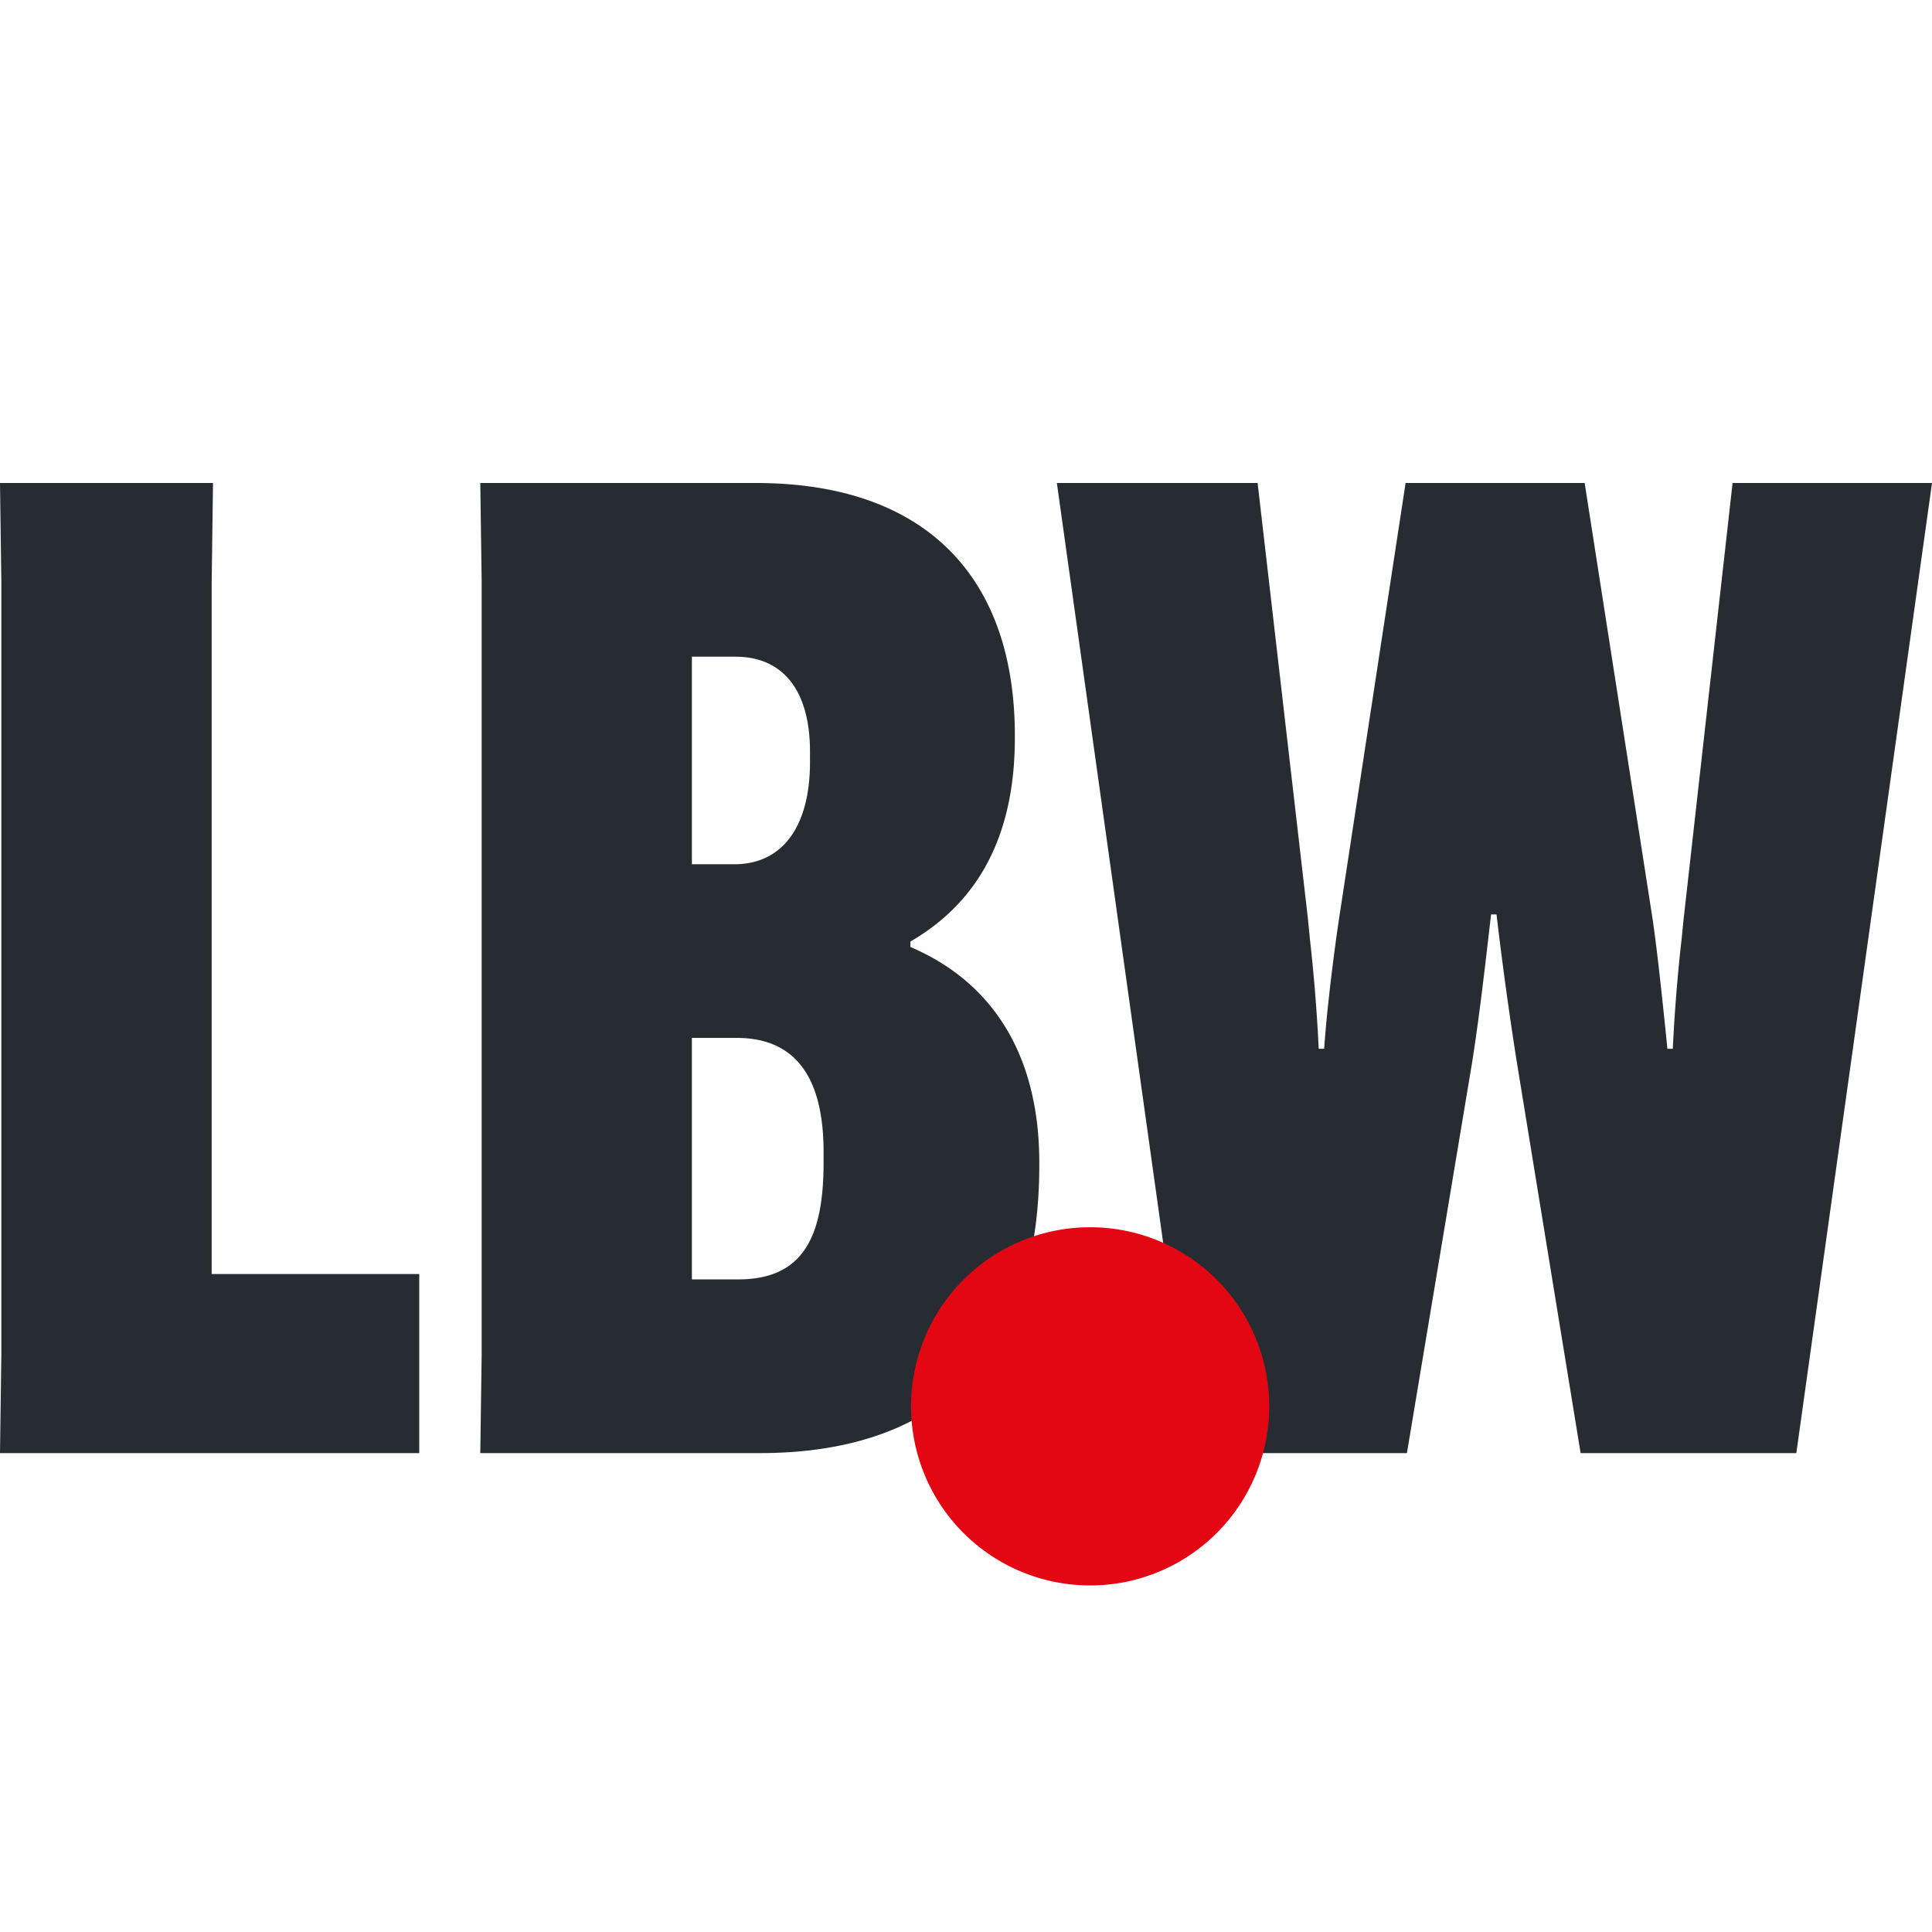
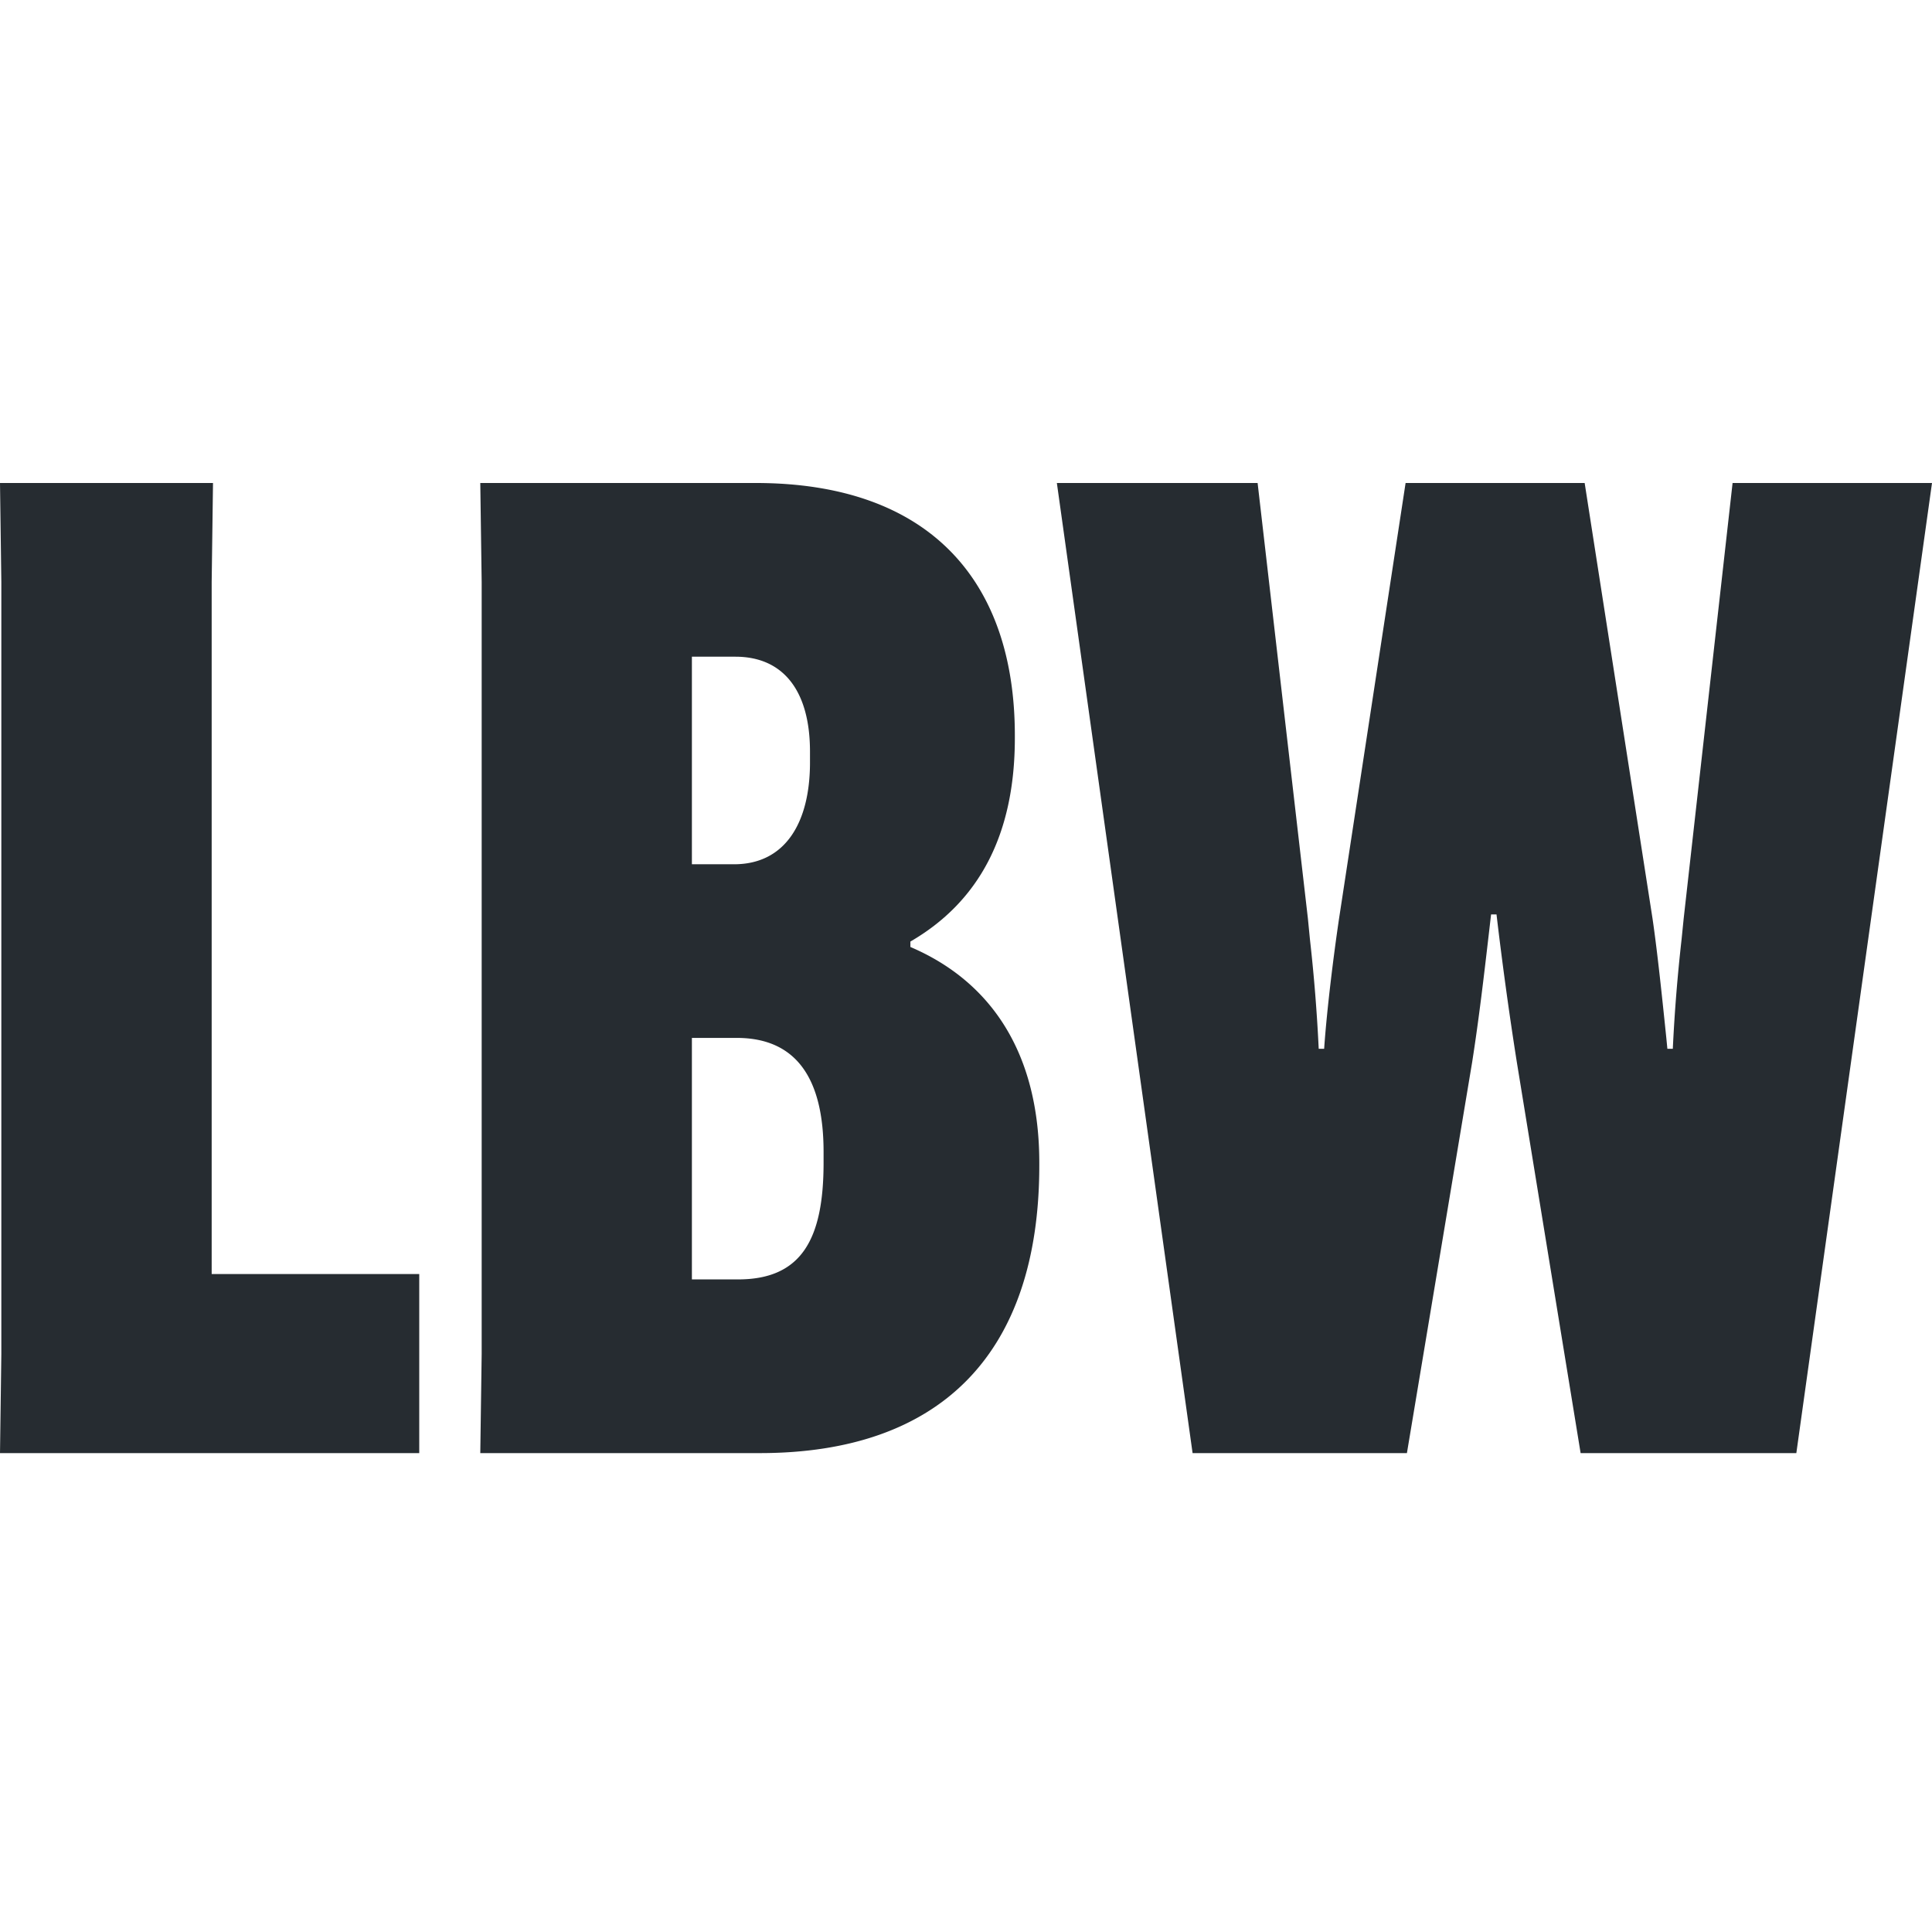
<svg xmlns="http://www.w3.org/2000/svg" width="32" height="32" fill="none">
  <style>#lbw { fill: #262C31; } @media (prefers-color-scheme: dark) { #lbw { fill: #d9d3ce; } }</style>
  <path id="lbw" fill-rule="evenodd" clip-rule="evenodd" d="m0 24.068.022-1.64V9.64L0 8h3.528l-.022 1.64v11.462h3.438v2.966H0zm7.955 0h4.629c2.989 0 4.63-1.641 4.63-4.765v-.045c0-1.775-.765-2.988-2.135-3.573v-.09c1.123-.651 1.73-1.752 1.73-3.37v-.045c0-2.562-1.416-4.18-4.292-4.18H7.955l.023 1.64v12.787l-.023 1.64zm3.506-9.753h.697c.854 0 1.258-.697 1.258-1.686v-.18c0-.988-.427-1.572-1.236-1.572h-.72v3.438zm.764 6.876c1.056 0 1.416-.674 1.416-1.932v-.18c0-1.213-.45-1.888-1.439-1.888h-.742v4h.765zM20.831 8h-3.326l2.248 16.068h3.55l1.08-6.472c.113-.721.195-1.426.272-2.088l.042-.362h.09c.09.764.202 1.596.337 2.45l1.056 6.472h3.573L32 8h-3.303l-.81 7.214-.035.347a27.98 27.98 0 0 0-.145 1.81h-.09l-.018-.185c-.065-.629-.147-1.42-.228-1.972L26.247 8h-2.966l-1.102 7.214c-.09.606-.202 1.505-.247 2.157h-.09a28.01 28.01 0 0 0-.145-1.81l-.034-.347L20.83 8z" fill="#262C31" />
-   <path id="dot" d="M18.056 26.26a2.966 2.966 0 1 0 0-5.933 2.966 2.966 0 0 0 0 5.933z" fill="#E30613" />
</svg>